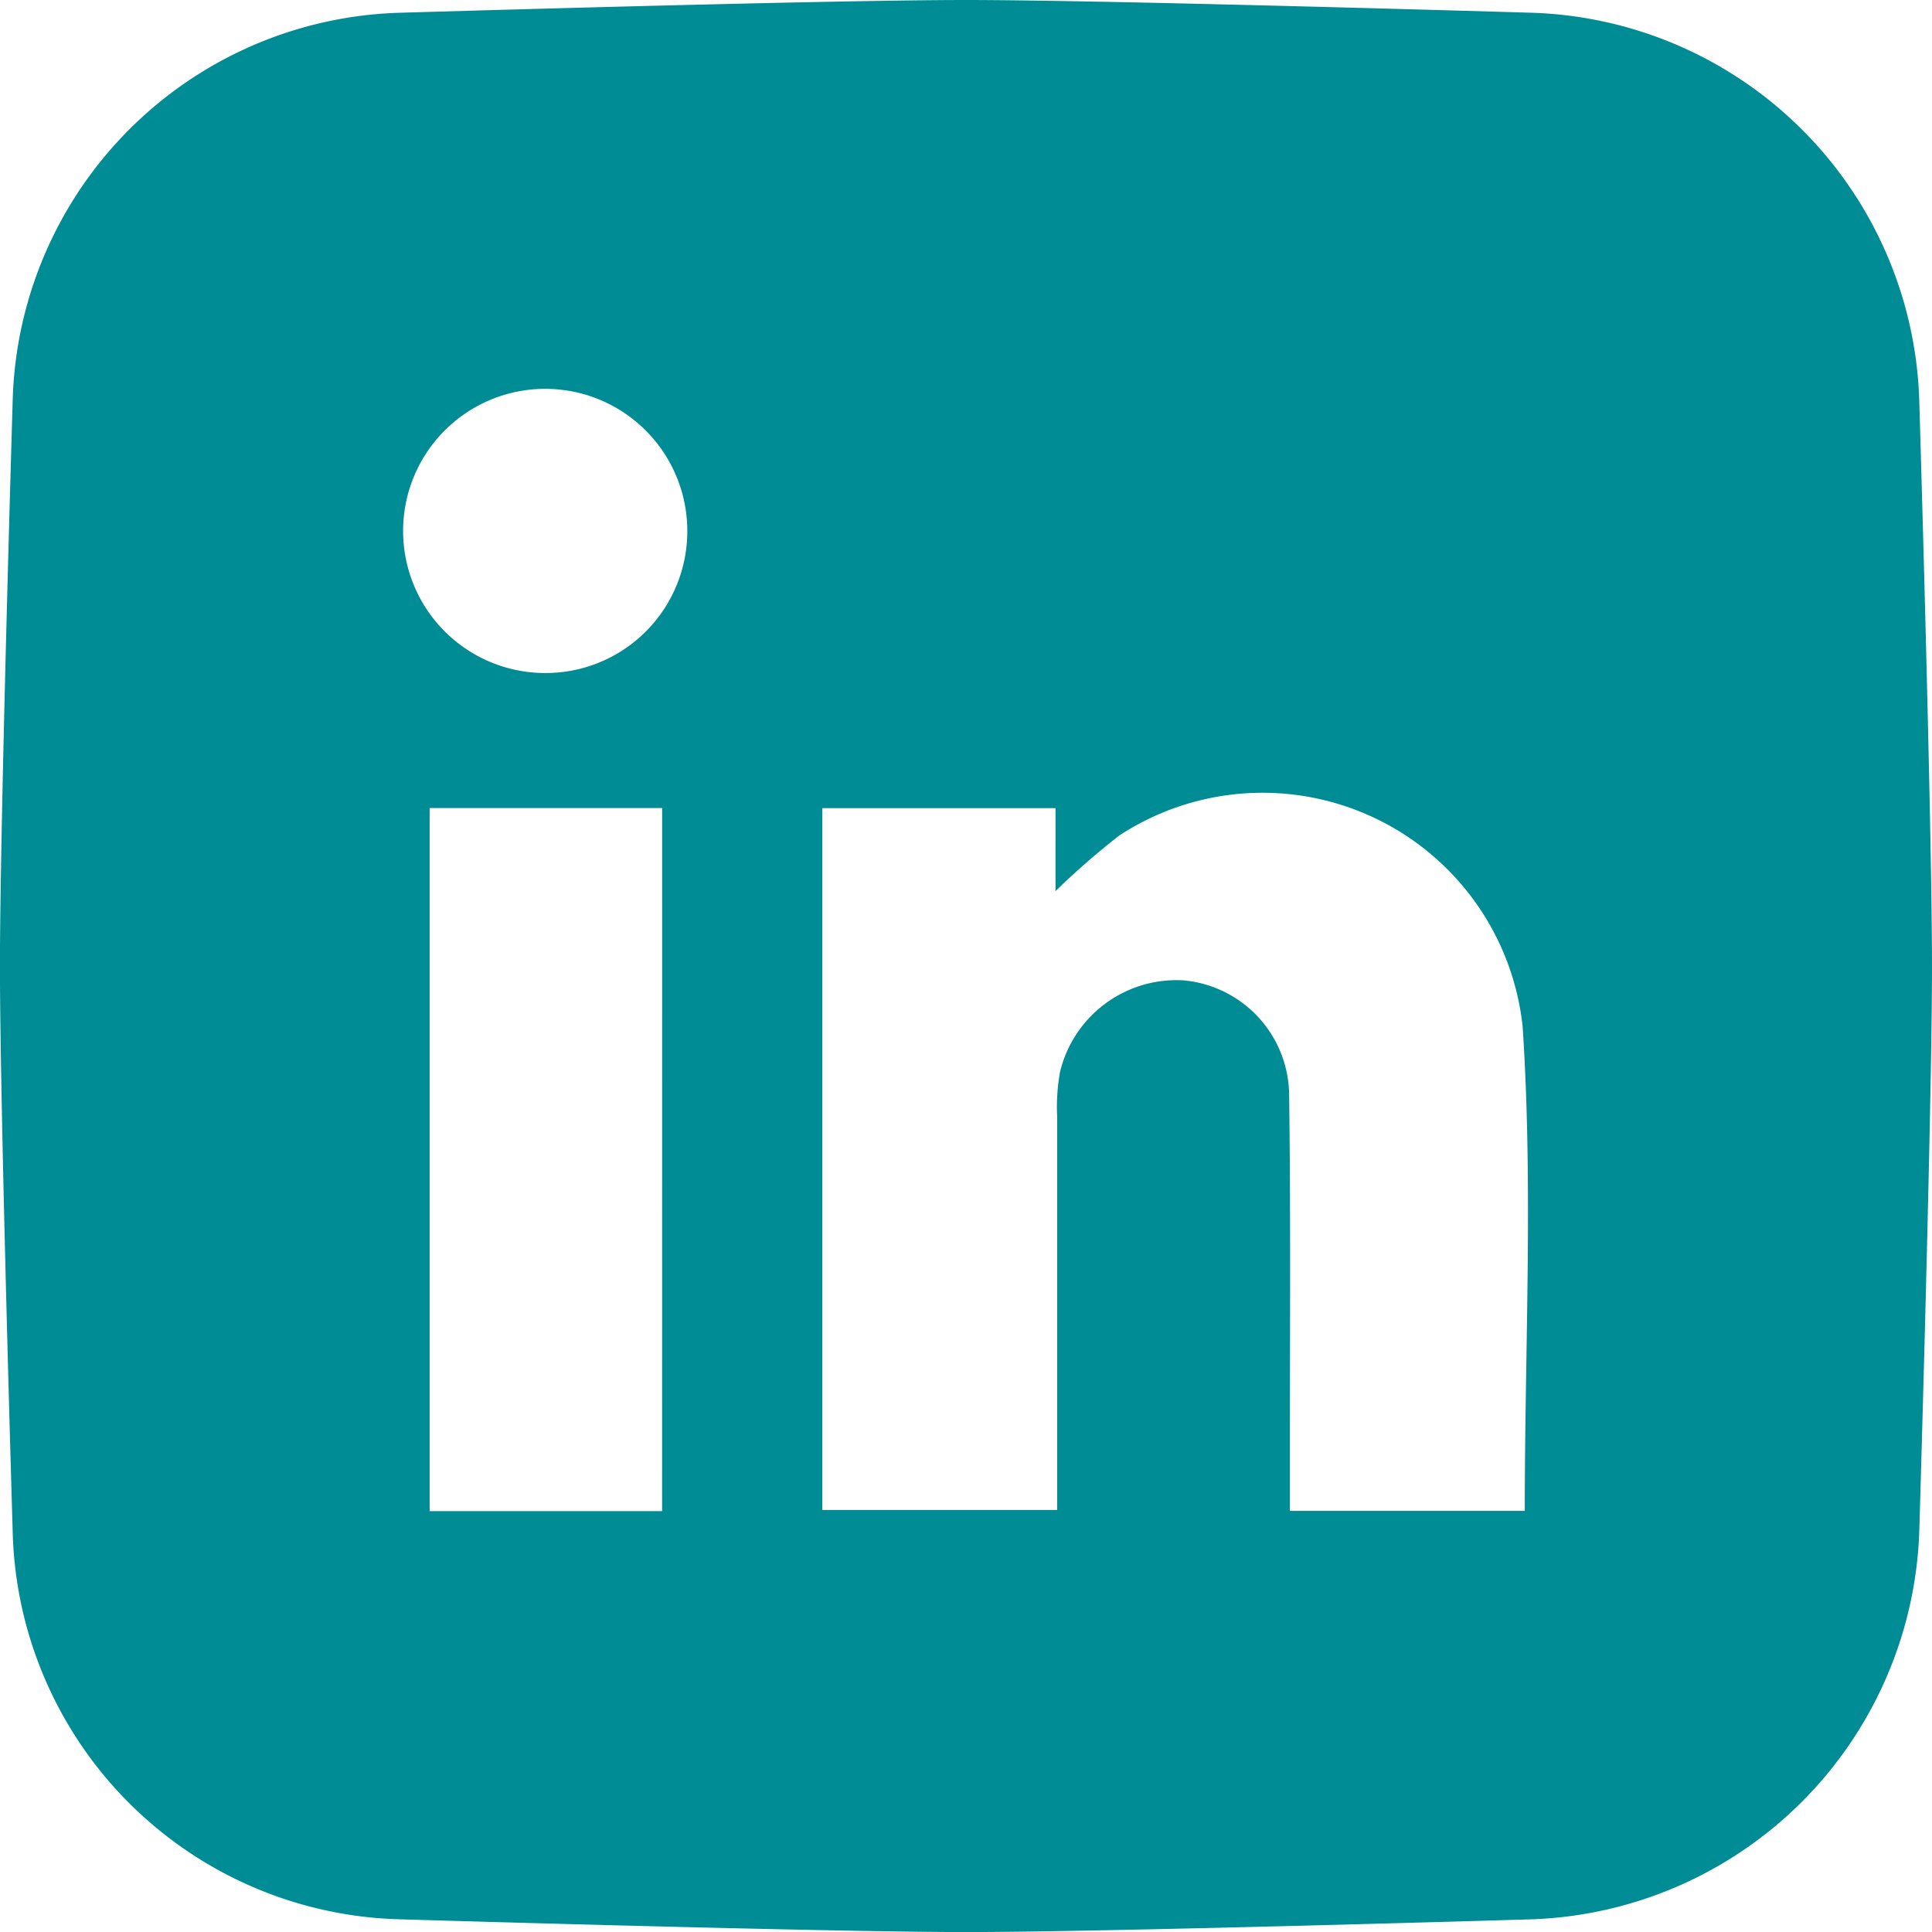
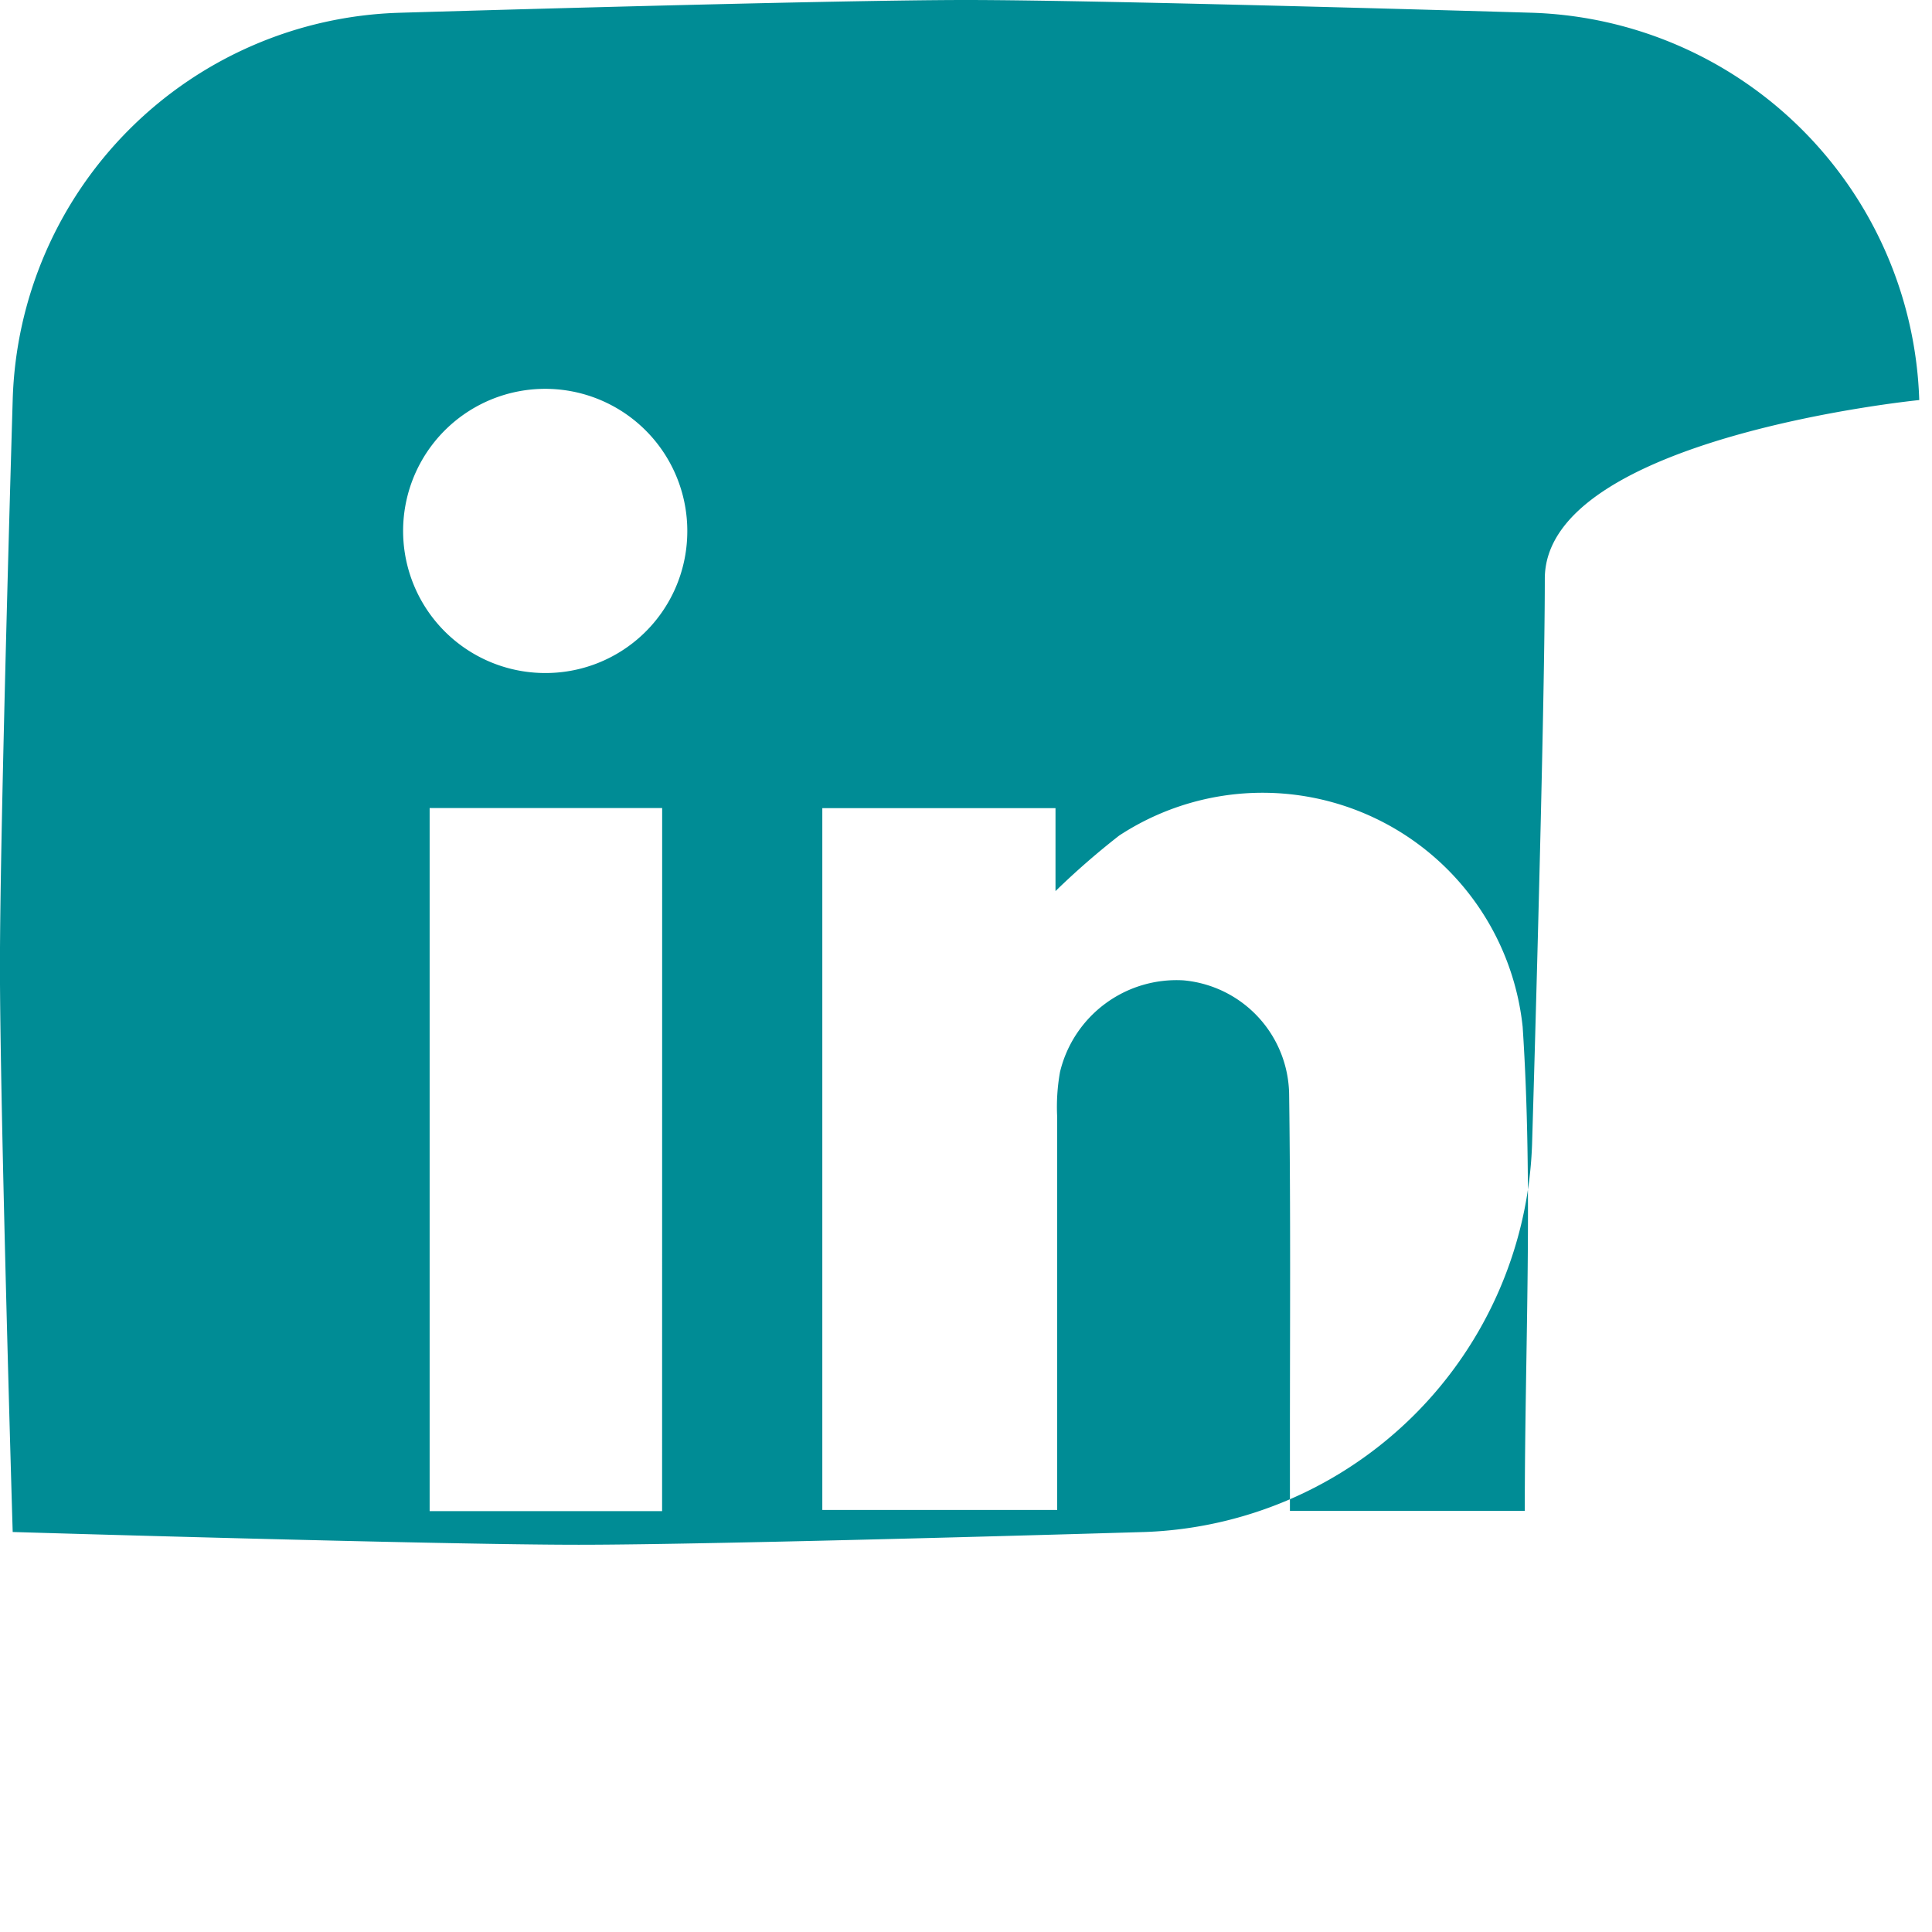
<svg xmlns="http://www.w3.org/2000/svg" width="34.549" height="34.55" viewBox="0 0 34.549 34.55">
-   <path d="M358.248,769.719a7.158,7.158,0,0,0-6.926-6.926s-7.589-.228-10.122-.228-10.122.228-10.122.228a7.131,7.131,0,0,0-6.924,6.926s-.228,7.589-.228,10.122.228,10.12.228,10.12a7.111,7.111,0,0,0,6.924,6.926s7.591.228,10.122.228,10.122-.228,10.122-.228a7.186,7.186,0,0,0,6.926-6.926s.228-7.589.228-10.12S358.248,769.719,358.248,769.719Zm-22.481,19.869H331.61V777.015h4.158ZM333.634,774.6a2.541,2.541,0,1,1,2.583-2.484A2.534,2.534,0,0,1,333.634,774.6Zm17.56,14.983h-4.2v-1.269c0-2.057.014-4.115-.014-6.171a2.076,2.076,0,0,0-1.89-2.047,2.143,2.143,0,0,0-2.207,1.637,3.54,3.54,0,0,0-.051.806c0,2.325,0,4.65,0,7.028h-4.2V777.017h4.17V778.5a13.77,13.77,0,0,1,1.139-.993,4.677,4.677,0,0,1,7.215,3.421C351.345,783.785,351.194,786.661,351.194,789.582Z" transform="translate(-323.927 -762.565)" fill="#008c95" />
+   <path d="M358.248,769.719a7.158,7.158,0,0,0-6.926-6.926s-7.589-.228-10.122-.228-10.122.228-10.122.228a7.131,7.131,0,0,0-6.924,6.926s-.228,7.589-.228,10.122.228,10.12.228,10.12s7.591.228,10.122.228,10.122-.228,10.122-.228a7.186,7.186,0,0,0,6.926-6.926s.228-7.589.228-10.12S358.248,769.719,358.248,769.719Zm-22.481,19.869H331.61V777.015h4.158ZM333.634,774.6a2.541,2.541,0,1,1,2.583-2.484A2.534,2.534,0,0,1,333.634,774.6Zm17.56,14.983h-4.2v-1.269c0-2.057.014-4.115-.014-6.171a2.076,2.076,0,0,0-1.89-2.047,2.143,2.143,0,0,0-2.207,1.637,3.54,3.54,0,0,0-.051.806c0,2.325,0,4.65,0,7.028h-4.2V777.017h4.17V778.5a13.77,13.77,0,0,1,1.139-.993,4.677,4.677,0,0,1,7.215,3.421C351.345,783.785,351.194,786.661,351.194,789.582Z" transform="translate(-323.927 -762.565)" fill="#008c95" />
</svg>